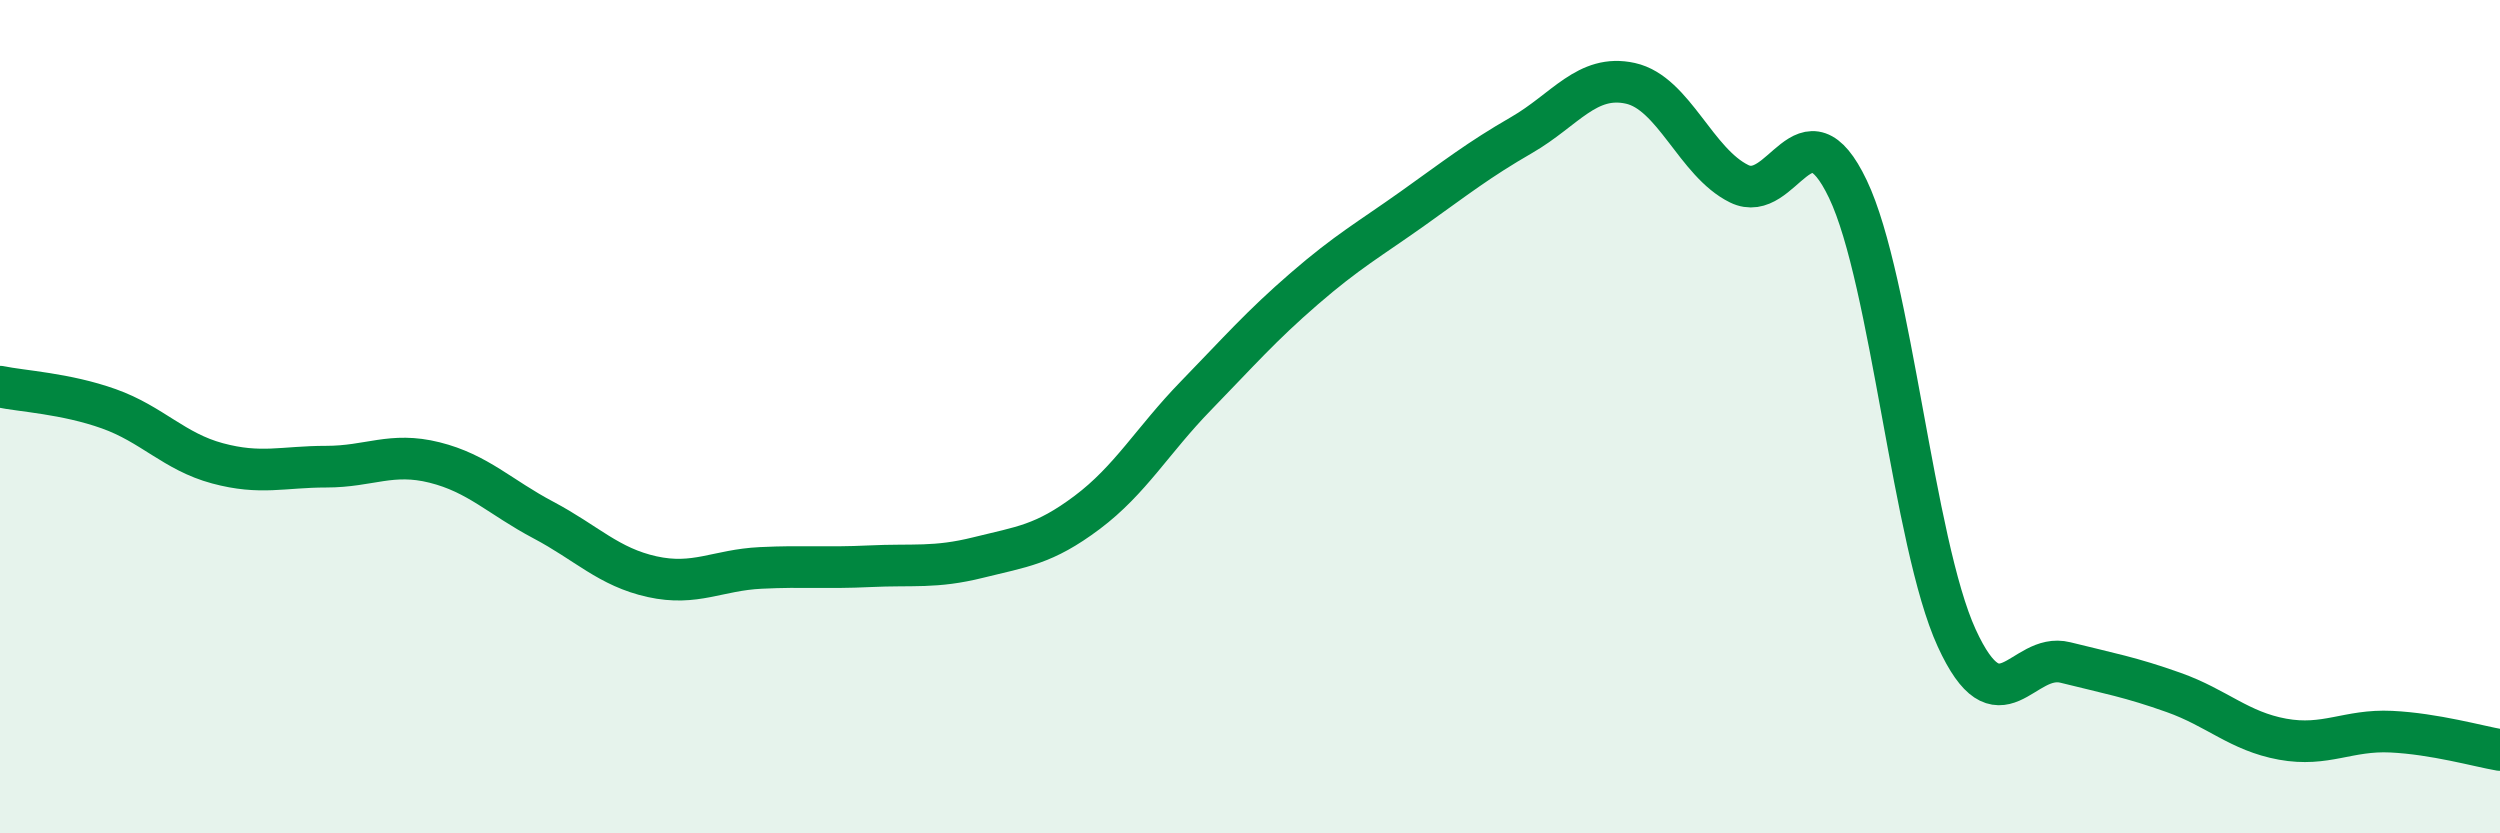
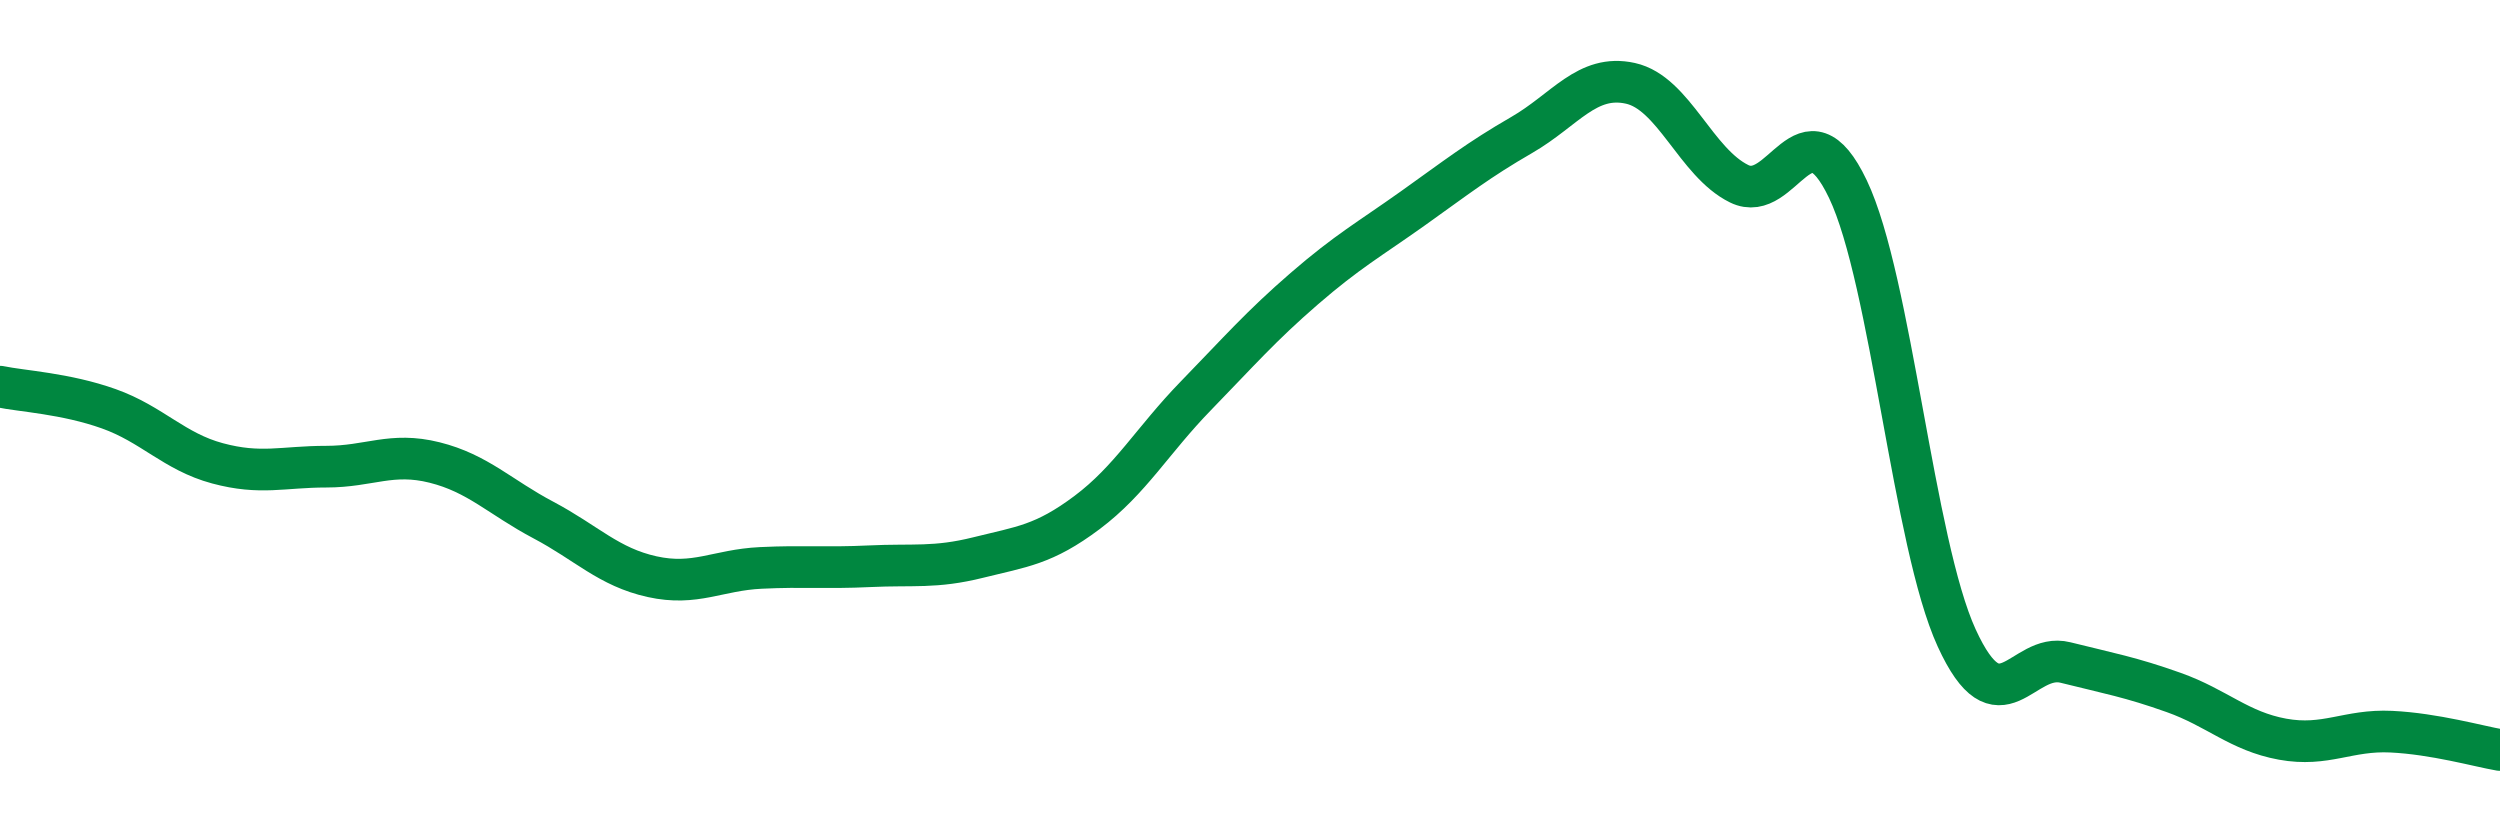
<svg xmlns="http://www.w3.org/2000/svg" width="60" height="20" viewBox="0 0 60 20">
-   <path d="M 0,9.28 C 0.52,9.39 1.57,9.44 2.61,9.81 C 3.65,10.18 4.18,10.84 5.22,11.12 C 6.26,11.4 6.79,11.2 7.83,11.2 C 8.87,11.2 9.39,10.84 10.43,11.1 C 11.47,11.36 12,11.93 13.04,12.48 C 14.08,13.03 14.61,13.61 15.65,13.84 C 16.69,14.07 17.22,13.68 18.26,13.63 C 19.3,13.58 19.83,13.64 20.87,13.59 C 21.91,13.54 22.44,13.64 23.48,13.38 C 24.52,13.12 25.05,13.08 26.09,12.3 C 27.13,11.52 27.66,10.57 28.7,9.5 C 29.74,8.43 30.26,7.83 31.3,6.93 C 32.34,6.03 32.87,5.74 33.91,5 C 34.95,4.26 35.48,3.84 36.52,3.24 C 37.56,2.64 38.09,1.77 39.13,2 C 40.17,2.23 40.7,3.9 41.74,4.41 C 42.78,4.92 43.31,2.36 44.35,4.54 C 45.39,6.72 45.92,13.04 46.96,15.31 C 48,17.58 48.53,15.64 49.57,15.9 C 50.61,16.16 51.13,16.25 52.17,16.62 C 53.21,16.99 53.74,17.55 54.78,17.74 C 55.82,17.93 56.35,17.51 57.39,17.56 C 58.43,17.61 59.48,17.91 60,18L60 20L0 20Z" fill="#008740" opacity="0.1" stroke-linecap="round" stroke-linejoin="round" />
  <path d="M 0,9.28 C 0.52,9.39 1.57,9.44 2.61,9.81 C 3.65,10.18 4.18,10.84 5.22,11.12 C 6.26,11.4 6.79,11.2 7.83,11.2 C 8.87,11.2 9.39,10.84 10.43,11.1 C 11.47,11.36 12,11.93 13.04,12.48 C 14.08,13.03 14.61,13.61 15.65,13.84 C 16.69,14.07 17.22,13.68 18.26,13.63 C 19.3,13.58 19.83,13.64 20.87,13.59 C 21.91,13.54 22.44,13.64 23.48,13.38 C 24.52,13.12 25.05,13.08 26.09,12.3 C 27.13,11.52 27.66,10.57 28.7,9.5 C 29.74,8.43 30.26,7.83 31.3,6.93 C 32.34,6.03 32.87,5.74 33.91,5 C 34.95,4.26 35.48,3.84 36.52,3.24 C 37.56,2.64 38.09,1.77 39.13,2 C 40.17,2.23 40.7,3.9 41.74,4.41 C 42.78,4.92 43.31,2.36 44.35,4.54 C 45.39,6.72 45.92,13.04 46.96,15.31 C 48,17.58 48.53,15.64 49.57,15.9 C 50.61,16.16 51.13,16.25 52.17,16.62 C 53.21,16.99 53.74,17.55 54.78,17.74 C 55.82,17.93 56.35,17.51 57.39,17.56 C 58.43,17.61 59.48,17.91 60,18" stroke="#008740" stroke-width="1" fill="none" stroke-linecap="round" stroke-linejoin="round" />
</svg>